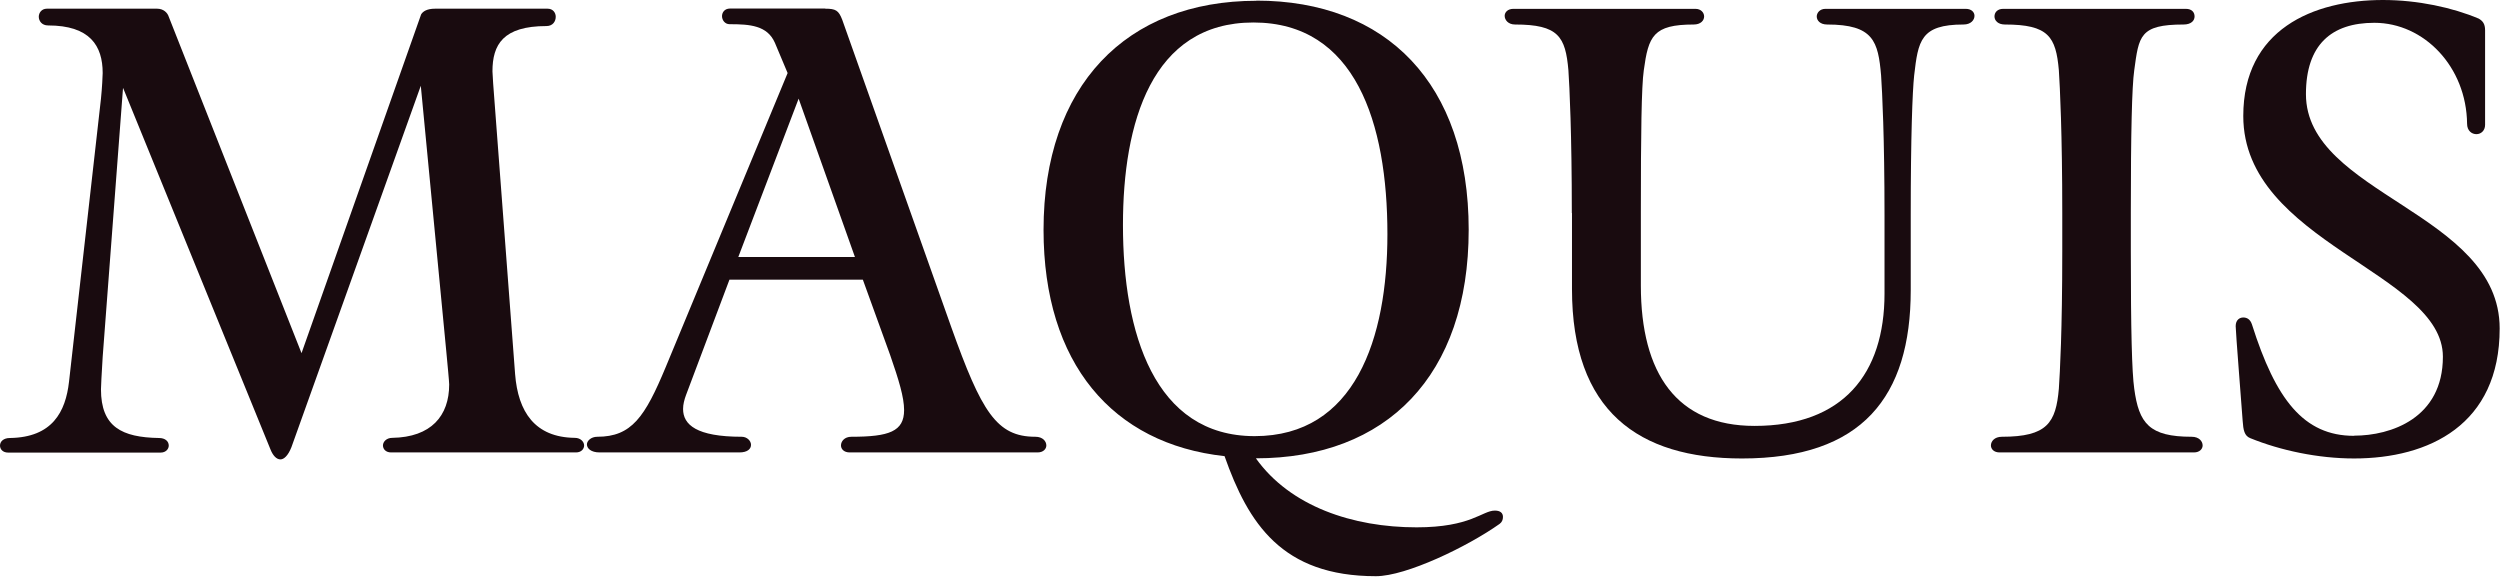
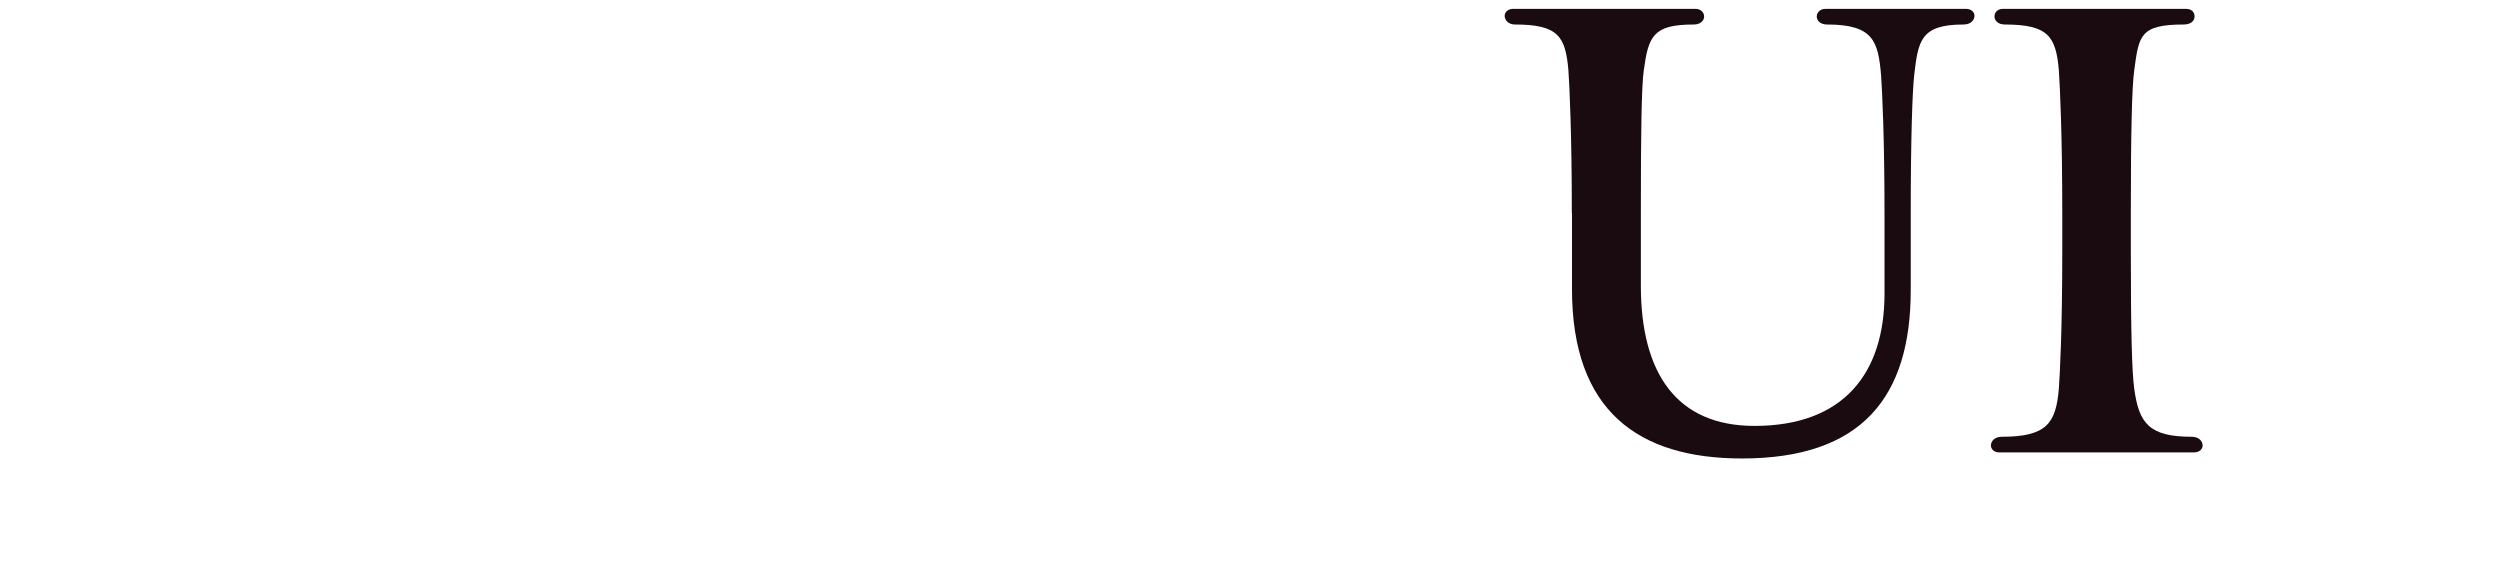
<svg xmlns="http://www.w3.org/2000/svg" width="1889" height="436" viewBox="0 0 1889 436" fill="none">
-   <path d="M92.937 66.686L77.584 269.662C76.764 282.788 76.295 292.398 76.295 294.156C76.295 322.633 92.117 330.485 120.127 330.954C124.932 330.954 127.51 333.532 127.51 336.696C127.51 339.275 125.283 341.97 121.416 341.97H6.094C2.11 341.97 0 339.392 0 336.696C0 333.649 2.578 330.954 7.501 330.954C39.495 330.485 49.574 311.266 52.153 288.413L76.295 74.538C77.115 66.686 77.584 56.959 77.584 55.201C77.584 34.575 67.974 19.223 36.331 19.223C31.526 19.223 29.299 15.707 29.299 12.66C29.299 9.613 31.526 6.566 35.394 6.566H118.72C123.526 6.566 126.573 9.613 127.51 12.66L227.831 266.85L318.19 10.902C319.479 8.676 322.526 6.566 328.737 6.566H413.822C417.807 6.566 419.916 9.613 419.916 12.66C419.916 16.176 417.69 19.692 412.885 19.692C380.069 19.692 372.1 33.755 372.1 53.912C372.1 55.67 372.92 67.975 373.858 79.343L389.211 282.671C391.438 311.148 404.095 330.485 434.332 330.837C438.785 330.837 441.363 333.884 441.363 336.579C441.363 339.274 439.137 341.853 435.269 341.853H295.453C291.469 341.853 289.359 339.274 289.359 336.579C289.359 333.884 291.937 330.837 296.391 330.837C325.807 330.368 339.402 314.195 339.402 290.523C339.402 288.296 338.113 275.17 337.175 265.092L317.955 64.811L220.213 337.868C217.635 344.431 214.47 347.126 211.892 347.126C208.845 347.126 206.149 344.079 204.391 339.626L93.054 66.569L92.937 66.686Z" fill="#190B0F" />
-   <path d="M623.605 6.566C631.457 6.566 633.683 7.856 636.379 14.887L718.768 247.162C741.622 311.148 752.99 330.016 782.289 330.016C788.032 330.016 790.61 333.532 790.61 336.579C790.61 339.157 788.383 341.853 784.047 341.853H642.004C637.668 341.853 635.441 339.275 635.441 336.579C635.441 333.532 638.02 330.016 643.294 330.016C671.772 330.016 683.14 326.032 683.14 309.859C683.14 300.25 679.156 287.124 672.593 268.256L651.966 211.301H551.177L518.362 298.492C517.073 302.007 516.135 305.523 516.135 309.039C516.135 320.875 526.214 330.016 560.435 330.016C564.42 330.016 567.467 333.063 567.467 336.11C567.467 339.157 564.889 341.853 558.677 341.853H453.083C446.52 341.853 443.473 338.806 443.473 335.759C443.473 333.181 446.52 330.016 451.325 330.016C477.226 330.016 487.305 315.133 503.009 277.397L595.126 55.201L585.516 32.349C579.773 19.223 566.647 18.286 551.294 18.286C547.778 18.286 545.551 15.239 545.551 12.192C545.551 9.613 547.309 6.449 551.646 6.449H623.487L623.605 6.566ZM557.857 194.191H645.989L603.447 74.538L557.857 194.191Z" fill="#190B0F" />
-   <path d="M949.295 0.471C1047.51 0.471 1109.74 63.169 1109.74 173.563C1109.74 283.958 1047.51 346.304 948.943 346.304C974.844 382.634 1022.19 398.455 1070.36 398.455C1111.61 398.455 1119.93 385.798 1129.54 385.798C1133.53 385.798 1135.64 387.556 1135.64 390.603C1135.64 392.83 1134.82 394.587 1133.06 395.877C1108.92 412.987 1062.51 435.37 1039.65 435.37C968.633 435.37 943.201 395.525 925.27 344.664C840.654 335.406 788.501 274.583 788.501 173.68C788.501 64.926 850.732 0.588 949.412 0.588L949.295 0.471ZM848.506 170.048C848.506 251.613 872.18 329.546 948.006 329.546C1023.83 329.546 1048.33 255.949 1048.33 176.962C1048.33 92.818 1024.18 16.995 947.068 16.995C869.953 16.995 848.506 93.287 848.506 169.93V170.048Z" fill="#190B0F" />
  <path d="M1187.67 160.91C1187.67 100.908 1185.92 65.399 1185.09 53.094C1182.87 27.663 1177.59 18.522 1144.78 18.522C1139.51 18.522 1136.93 15.006 1136.93 11.959C1136.93 9.381 1139.15 6.686 1143.49 6.686H1281.08C1285.42 6.686 1287.64 9.733 1287.64 12.428C1287.64 15.475 1285.06 18.522 1279.79 18.522C1249.08 18.522 1245.57 27.311 1242.05 53.094C1240.29 65.399 1239.83 100.908 1239.83 160.09V215.756C1239.83 282.321 1267.02 321.815 1325.73 321.815C1392.77 321.815 1423.94 282.321 1423.94 221.85V163.137C1423.94 103.135 1422.18 69.383 1421.36 57.078C1419.14 31.179 1415.62 18.522 1380.58 18.522C1375.31 18.522 1372.73 15.475 1372.73 12.428C1372.73 9.85 1374.95 6.686 1379.29 6.686H1485.35C1489.69 6.686 1491.92 9.264 1491.92 11.959C1491.92 15.006 1489.34 18.522 1483.6 18.522C1451.13 18.522 1449.37 30.827 1446.33 57.078C1445.04 69.383 1443.75 103.135 1443.75 162.317V219.272C1443.75 299.9 1406.95 346.425 1316.24 346.425C1237.83 346.425 1187.79 310.447 1187.79 218.452V161.027L1187.67 160.91Z" fill="#190B0F" />
  <path d="M1610.05 190.208C1610.05 249.39 1610.87 281.384 1612.63 293.689C1616.15 319.94 1624 330.018 1655.99 330.018C1661.73 330.018 1664.31 333.534 1664.31 336.581C1664.31 339.159 1662.09 341.855 1657.75 341.855H1510.9C1506.57 341.855 1504.34 339.277 1504.34 336.581C1504.34 333.534 1506.92 330.018 1512.66 330.018C1546.88 330.018 1553.44 319.471 1555.67 293.689C1556.49 281.384 1558.25 250.328 1558.25 189.857V160.91C1558.25 100.908 1556.49 65.399 1555.67 53.094C1553.44 27.663 1547.82 18.522 1514.89 18.522C1509.61 18.522 1507.03 15.475 1507.03 12.428C1507.03 9.381 1509.26 6.686 1513.6 6.686H1651.66C1656.11 6.686 1658.22 9.264 1658.22 12.428C1658.22 15.592 1655.64 18.522 1649.9 18.522C1616.61 18.522 1616.15 27.311 1612.63 53.094C1610.87 65.399 1610.05 100.908 1610.05 160.09V190.326V190.208Z" fill="#190B0F" />
-   <path d="M1778.81 329.192C1806.47 329.192 1845.85 316.067 1845.85 269.542C1845.85 206.024 1695.02 183.171 1695.02 87.66C1695.02 22.384 1747.64 0 1800.61 0C1826.87 0 1853.23 5.742 1872.92 14.063C1875.97 15.821 1877.73 18.048 1877.73 22.852V94.34C1877.73 98.676 1874.68 101.371 1871.17 101.371C1867.65 101.371 1864.13 98.793 1864.13 93.519C1863.67 50.51 1831.67 17.227 1794.05 17.227C1761.59 17.227 1742.37 33.868 1742.37 71.136C1742.37 146.959 1888.75 160.553 1888.75 248.213C1888.75 320.989 1835.3 346.42 1778.7 346.42C1751.51 346.42 1723.03 340.326 1700.29 331.067C1695.84 329.31 1695.02 324.974 1694.55 317.942C1693.61 304.817 1689.28 250.439 1689.28 246.455C1689.28 241.65 1692.32 239.892 1695.02 239.892C1697.71 239.892 1700.29 241.181 1701.58 245.166C1719.51 301.769 1740.61 329.31 1778.7 329.31L1778.81 329.192Z" fill="#190B0F" />
</svg>